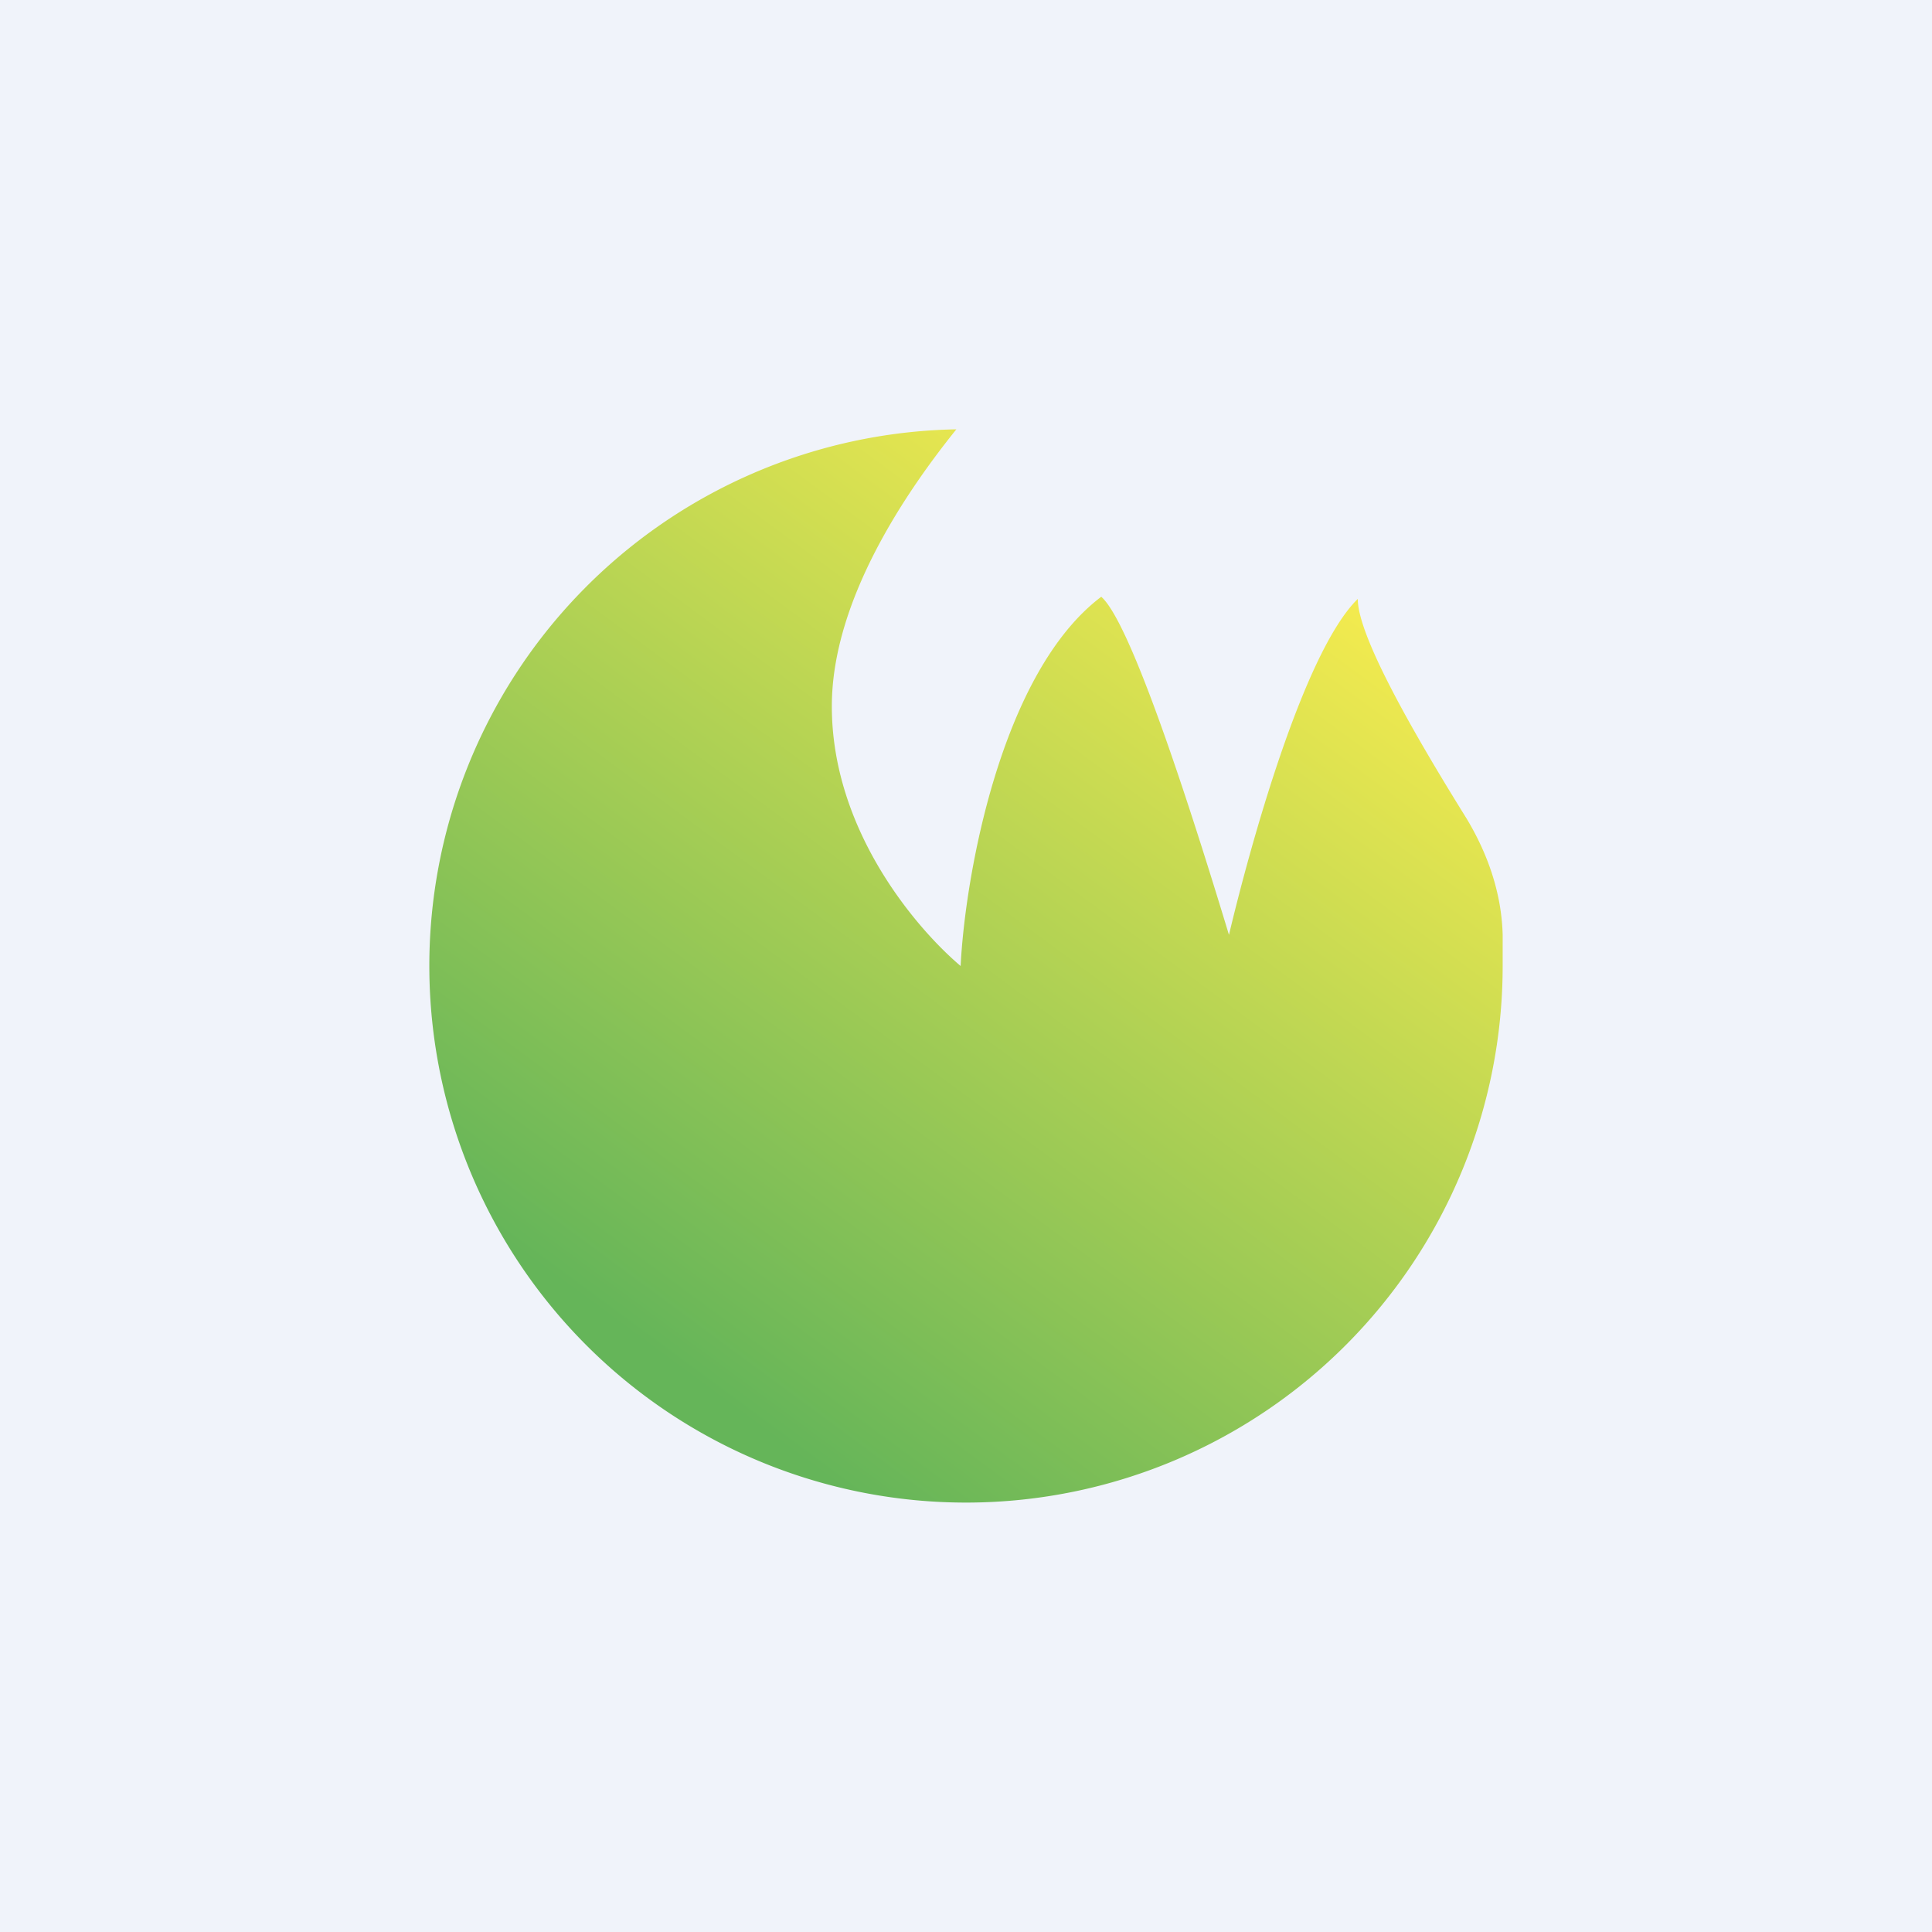
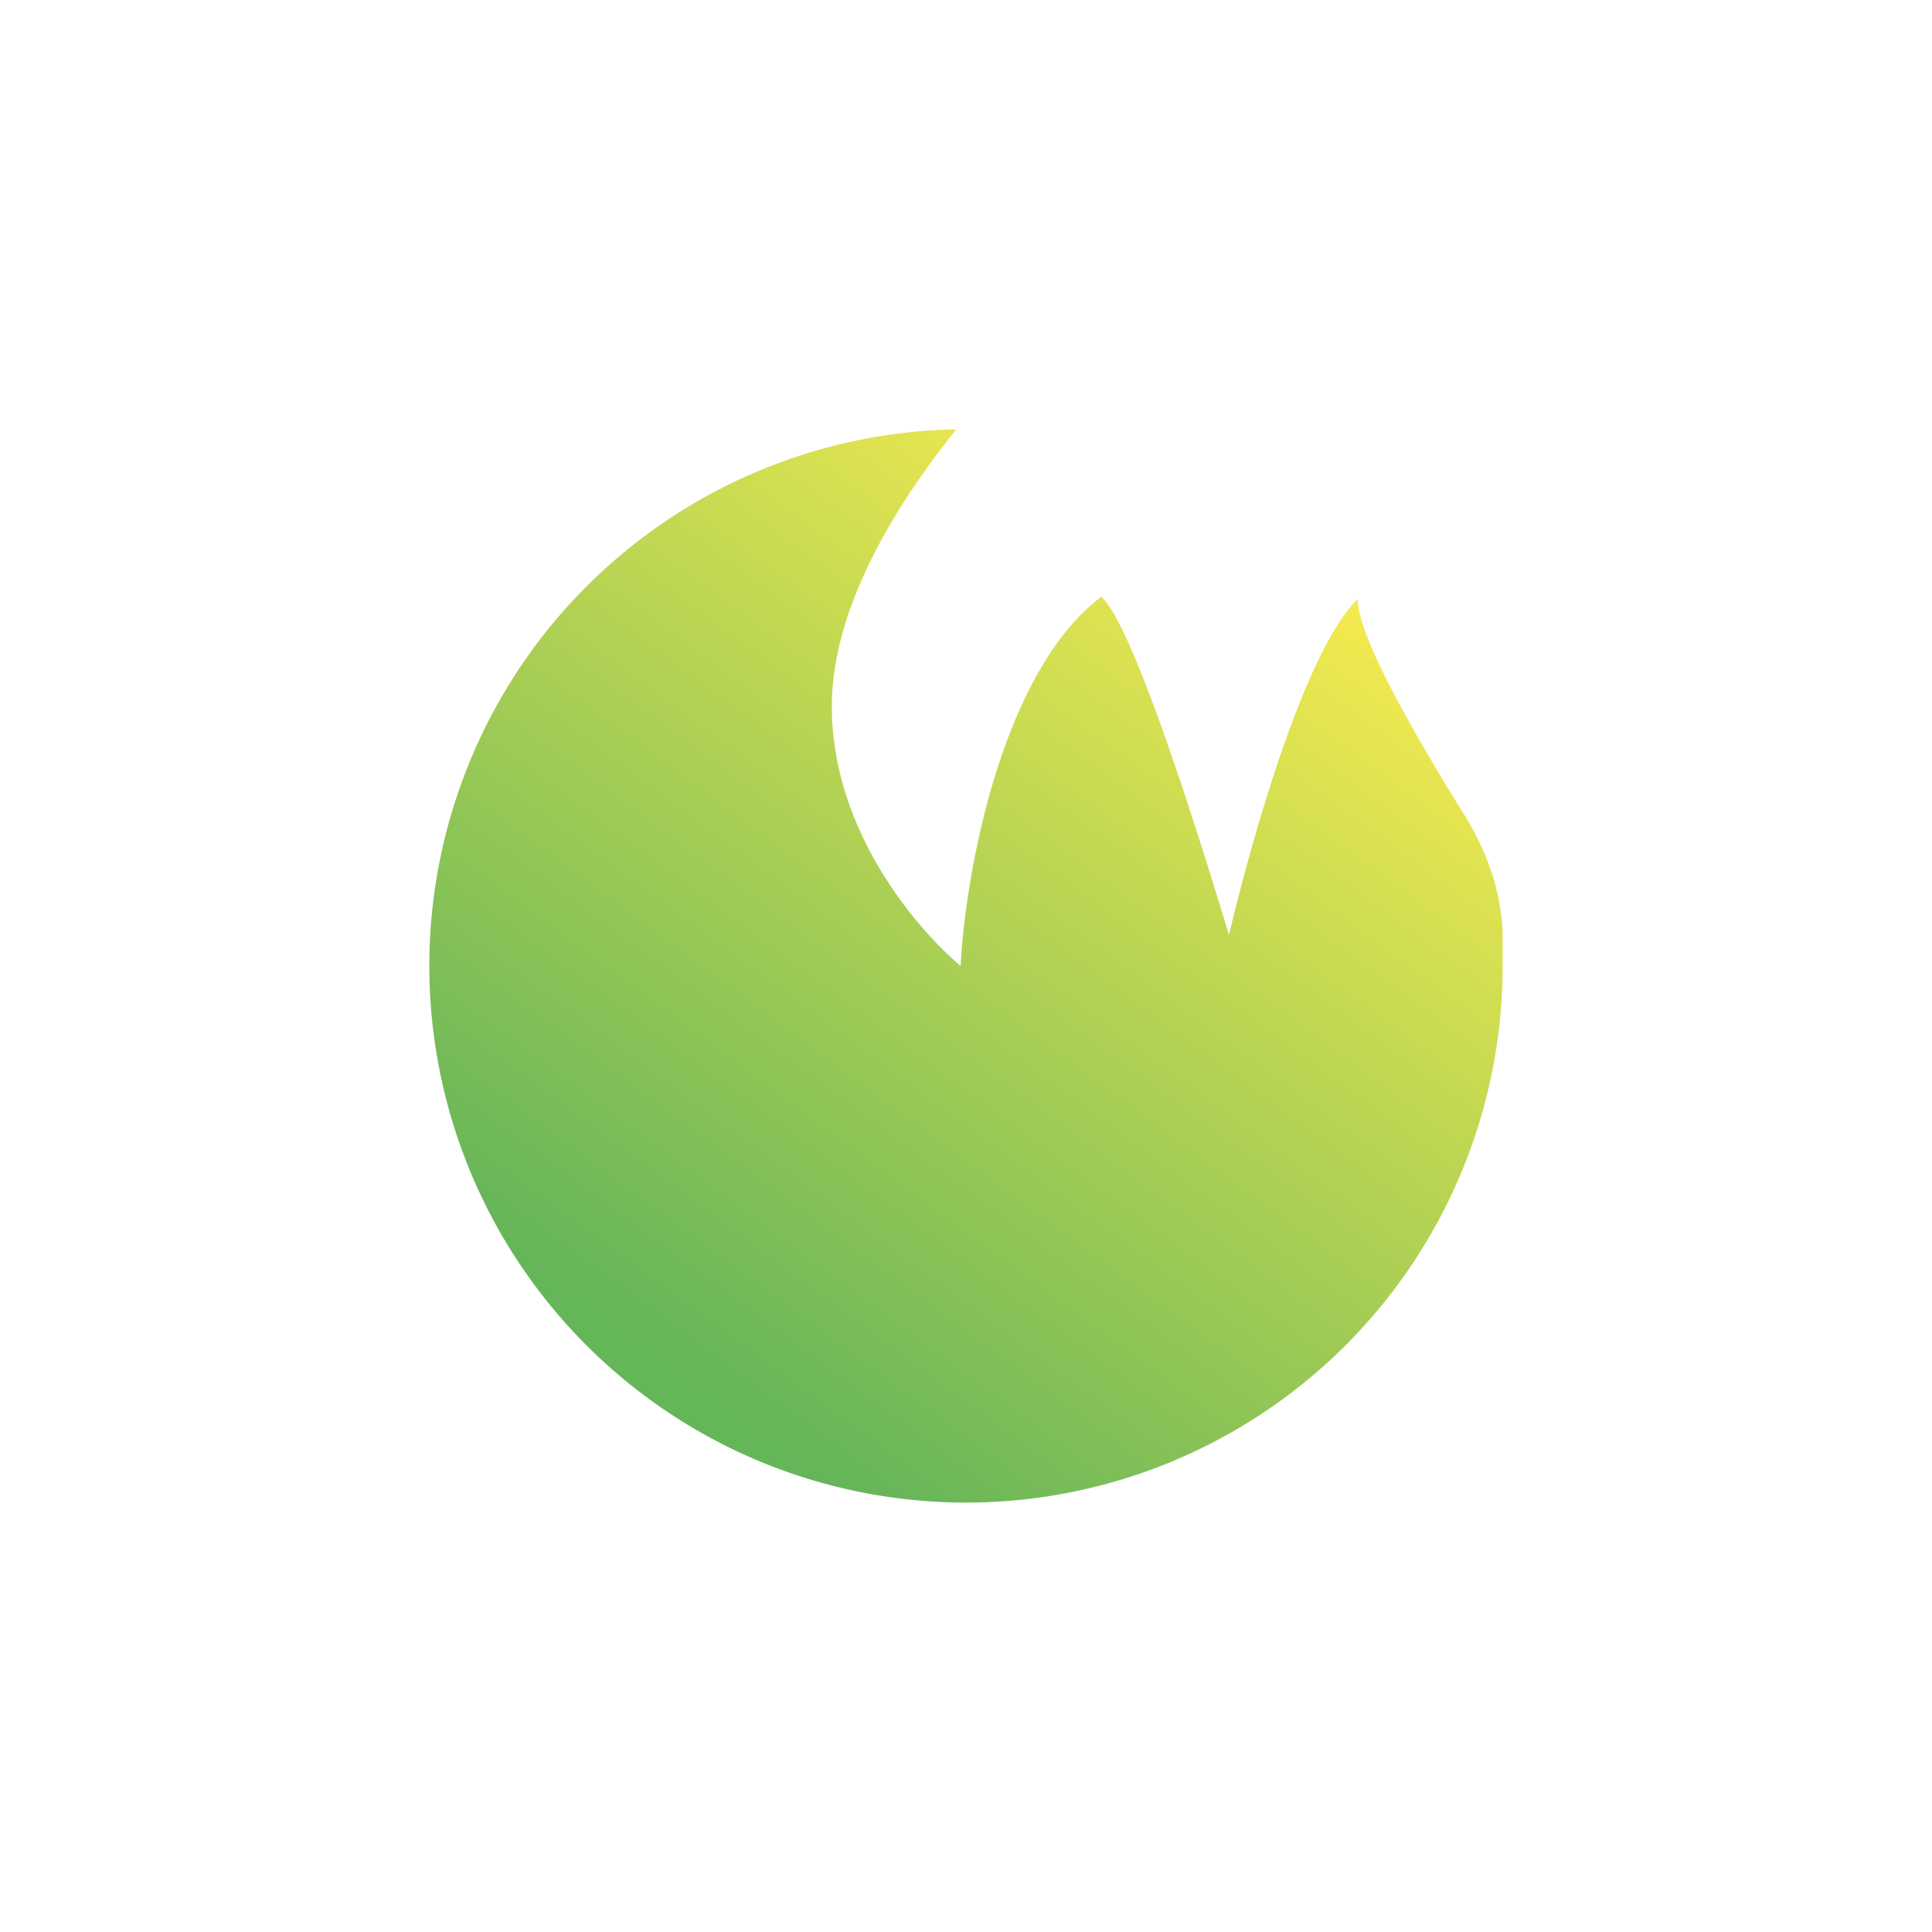
<svg xmlns="http://www.w3.org/2000/svg" width="18" height="18" viewBox="0 0 18 18">
-   <path fill="#F0F3FA" d="M0 0h18v18H0z" />
  <path d="M8.91 4c-.45.56-1.16 1.58-1.16 2.58 0 1.18.82 2.1 1.2 2.42.04-.82.37-2.73 1.31-3.44.3.26.92 2.26 1.19 3.15.19-.8.69-2.63 1.2-3.13 0 .34.5 1.22 1.01 2.04.2.33.33.7.34 1.09V9a5 5 0 1 1-5.09-5Z" fill="url(#a)" />
  <defs>
    <linearGradient id="a" x1="12.7" y1="5.76" x2="6.63" y2="14" gradientUnits="userSpaceOnUse">
      <stop stop-color="#F2EA4F" />
      <stop offset=".92" stop-color="#65B559" />
    </linearGradient>
  </defs>
</svg>